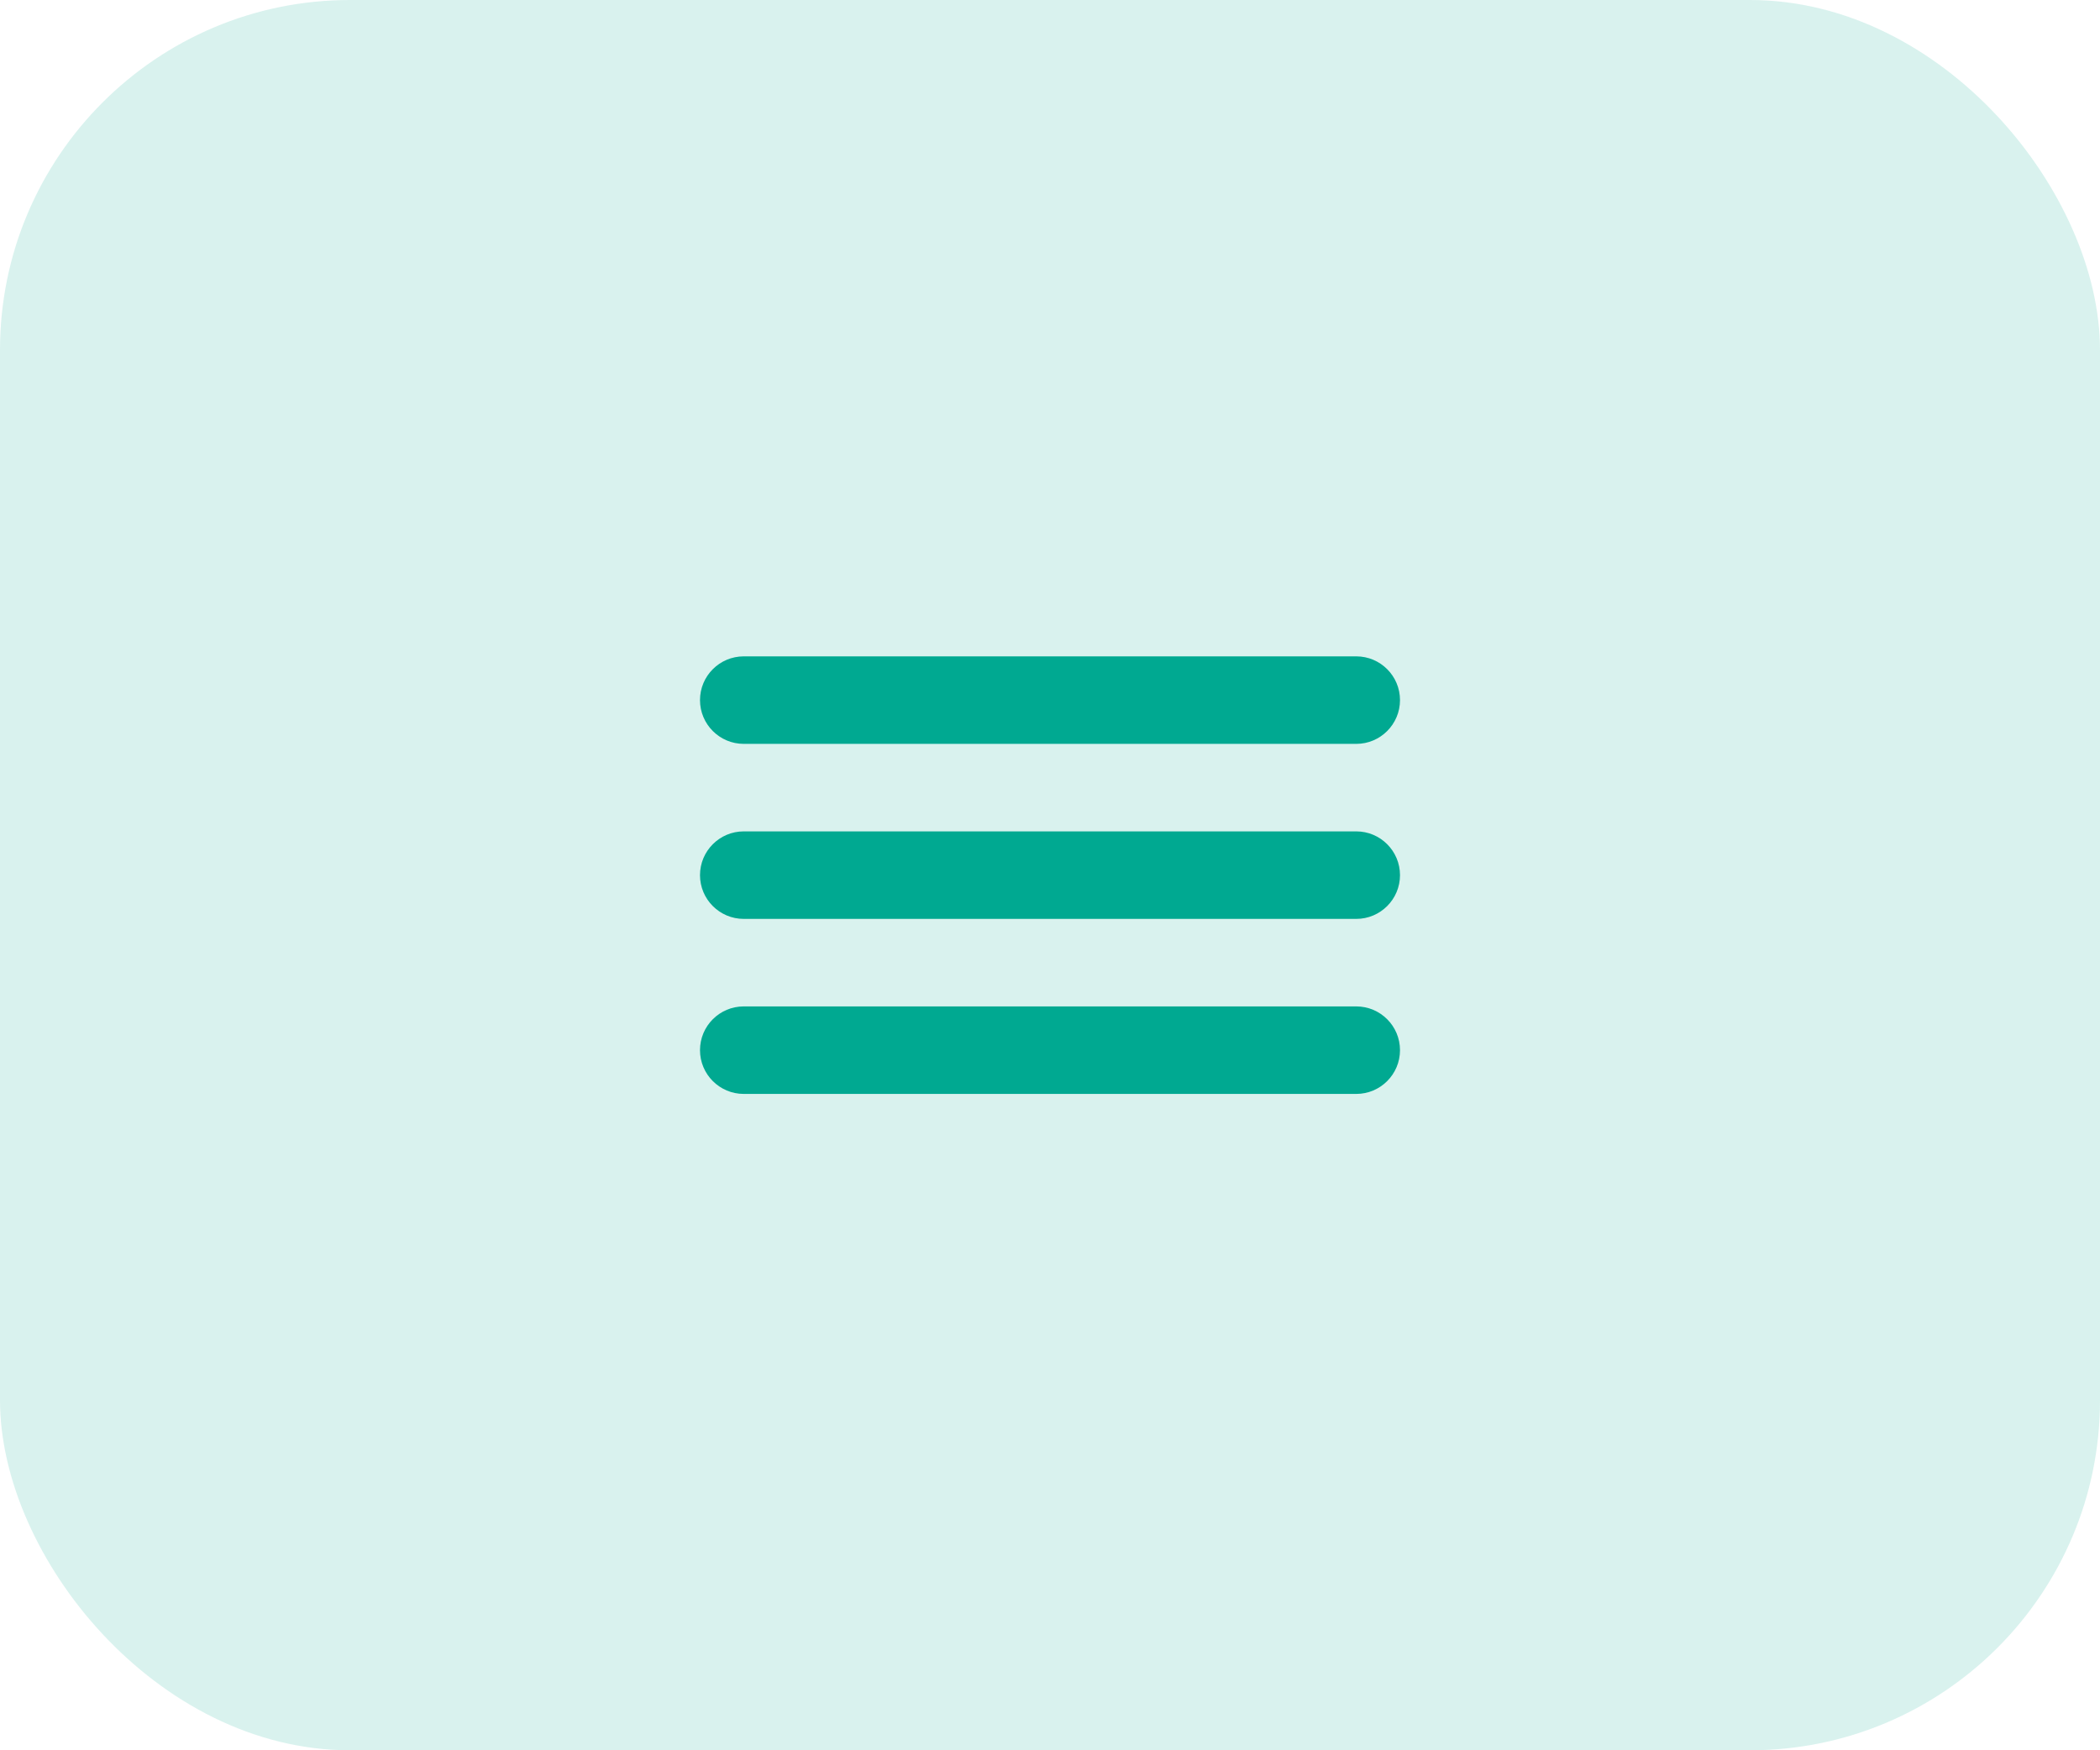
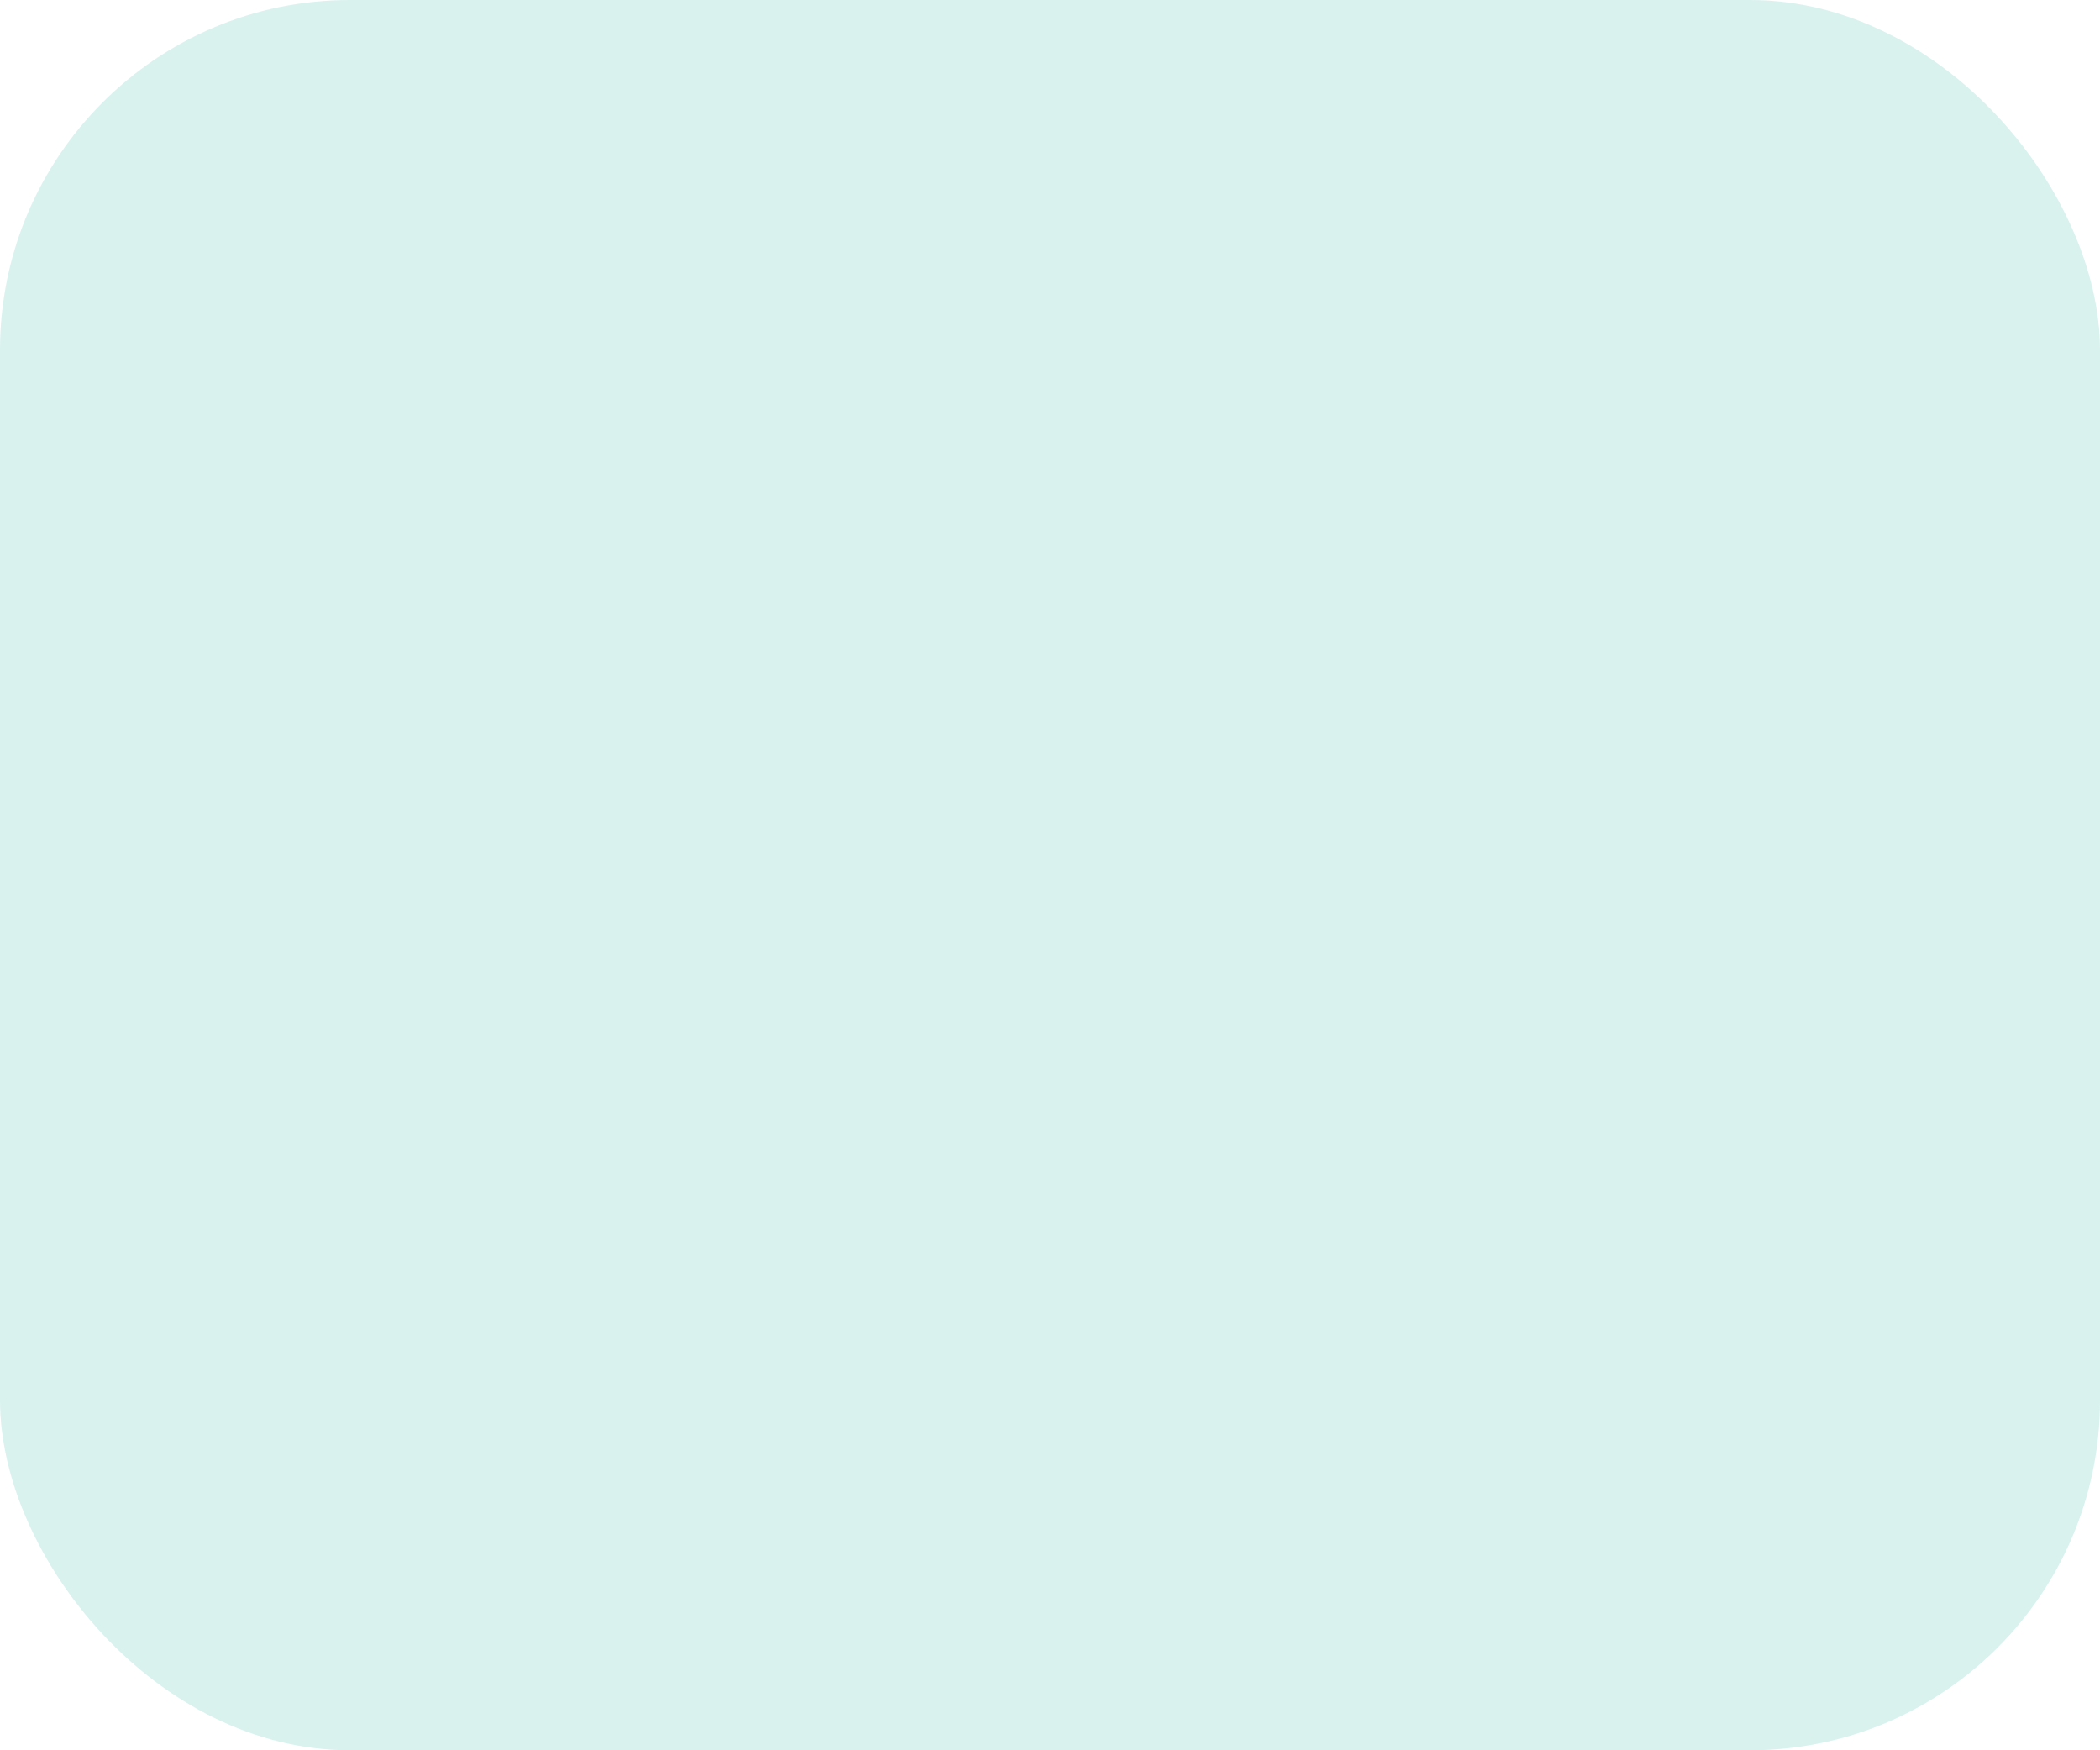
<svg xmlns="http://www.w3.org/2000/svg" width="48" height="40" viewBox="0 0 48 40" fill="none">
  <rect width="48" height="40" rx="8" fill="#00A991" fill-opacity="0.15" />
  <g clip-path="url(#clip0_173_36)">
-     <path d="M31 23H17C16.448 23 16 23.448 16 24C16 24.552 16.448 25 17 25H31C31.552 25 32 24.552 32 24C32 23.448 31.552 23 31 23Z" fill="#00A991" />
-     <path d="M31 19H17C16.448 19 16 19.448 16 20C16 20.552 16.448 21 17 21H31C31.552 21 32 20.552 32 20C32 19.448 31.552 19 31 19Z" fill="#00A991" />
-     <path d="M31 15H17C16.448 15 16 15.448 16 16C16 16.552 16.448 17 17 17H31C31.552 17 32 16.552 32 16C32 15.448 31.552 15 31 15Z" fill="#00A991" />
-   </g>
+     </g>
  <defs>
    <clipPath id="clip0_173_36">
-       <rect width="16" height="10" fill="white" transform="translate(16 15)" />
-     </clipPath>
+       </clipPath>
  </defs>
</svg>